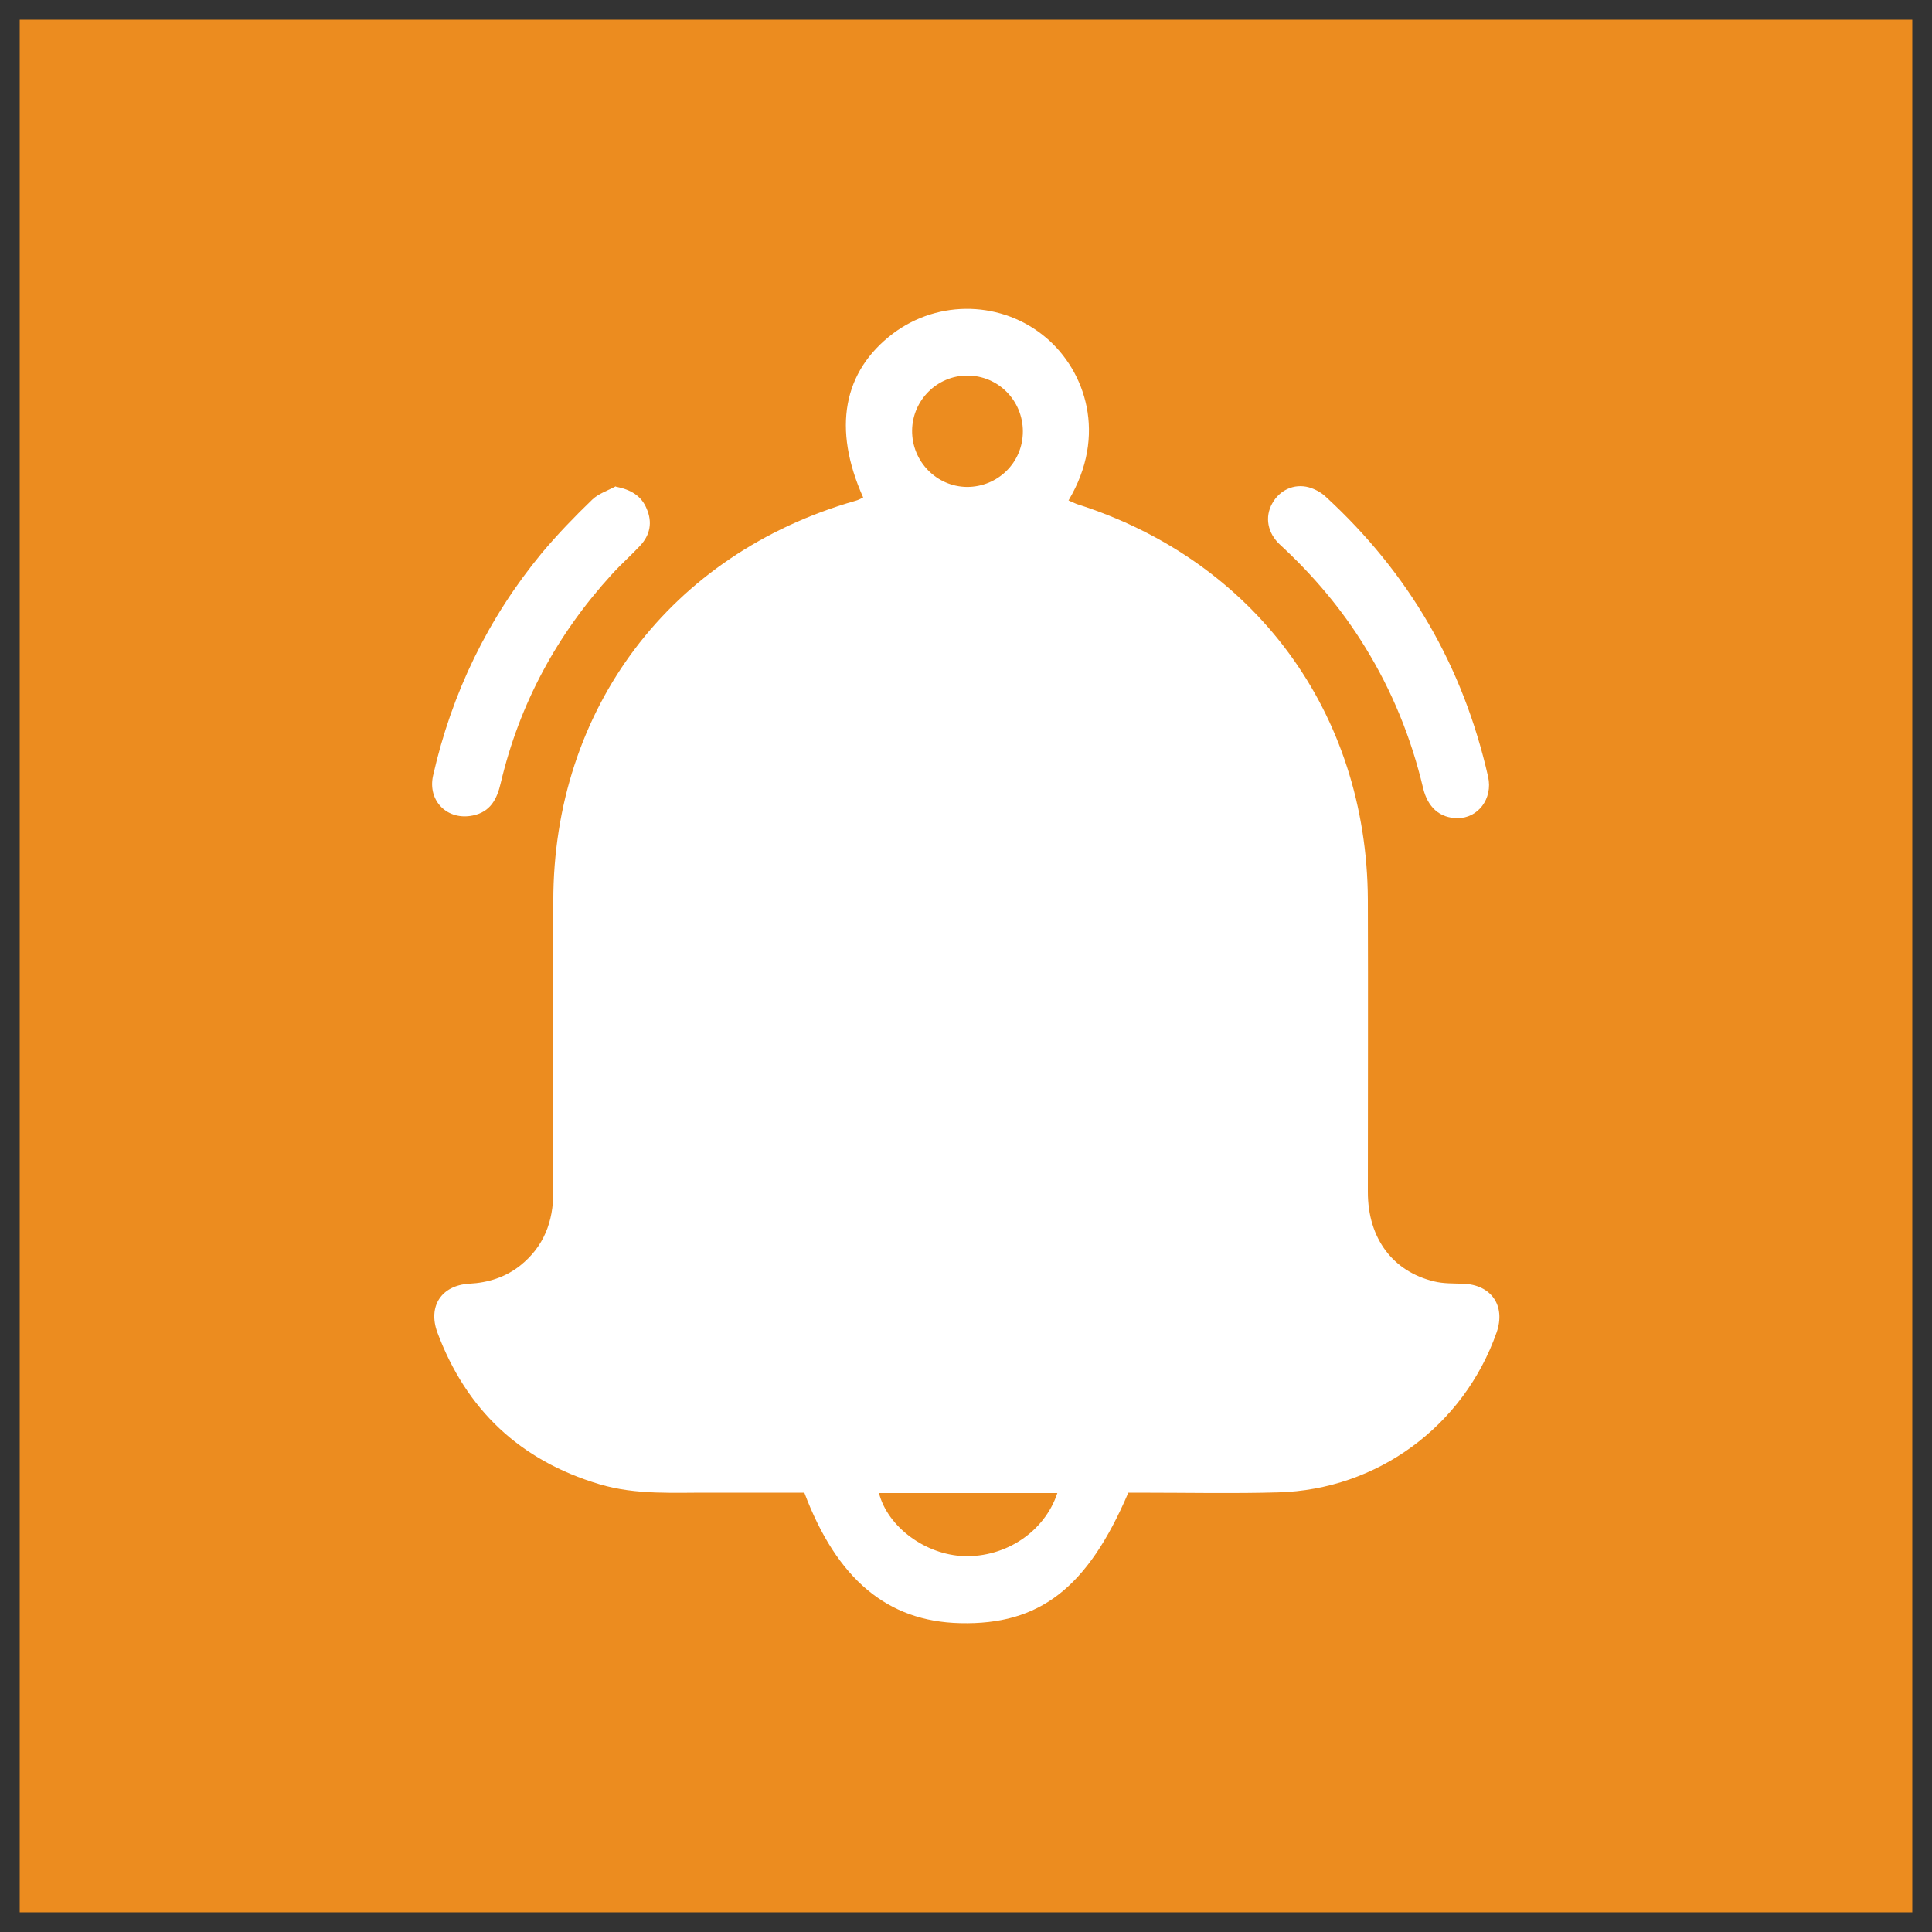
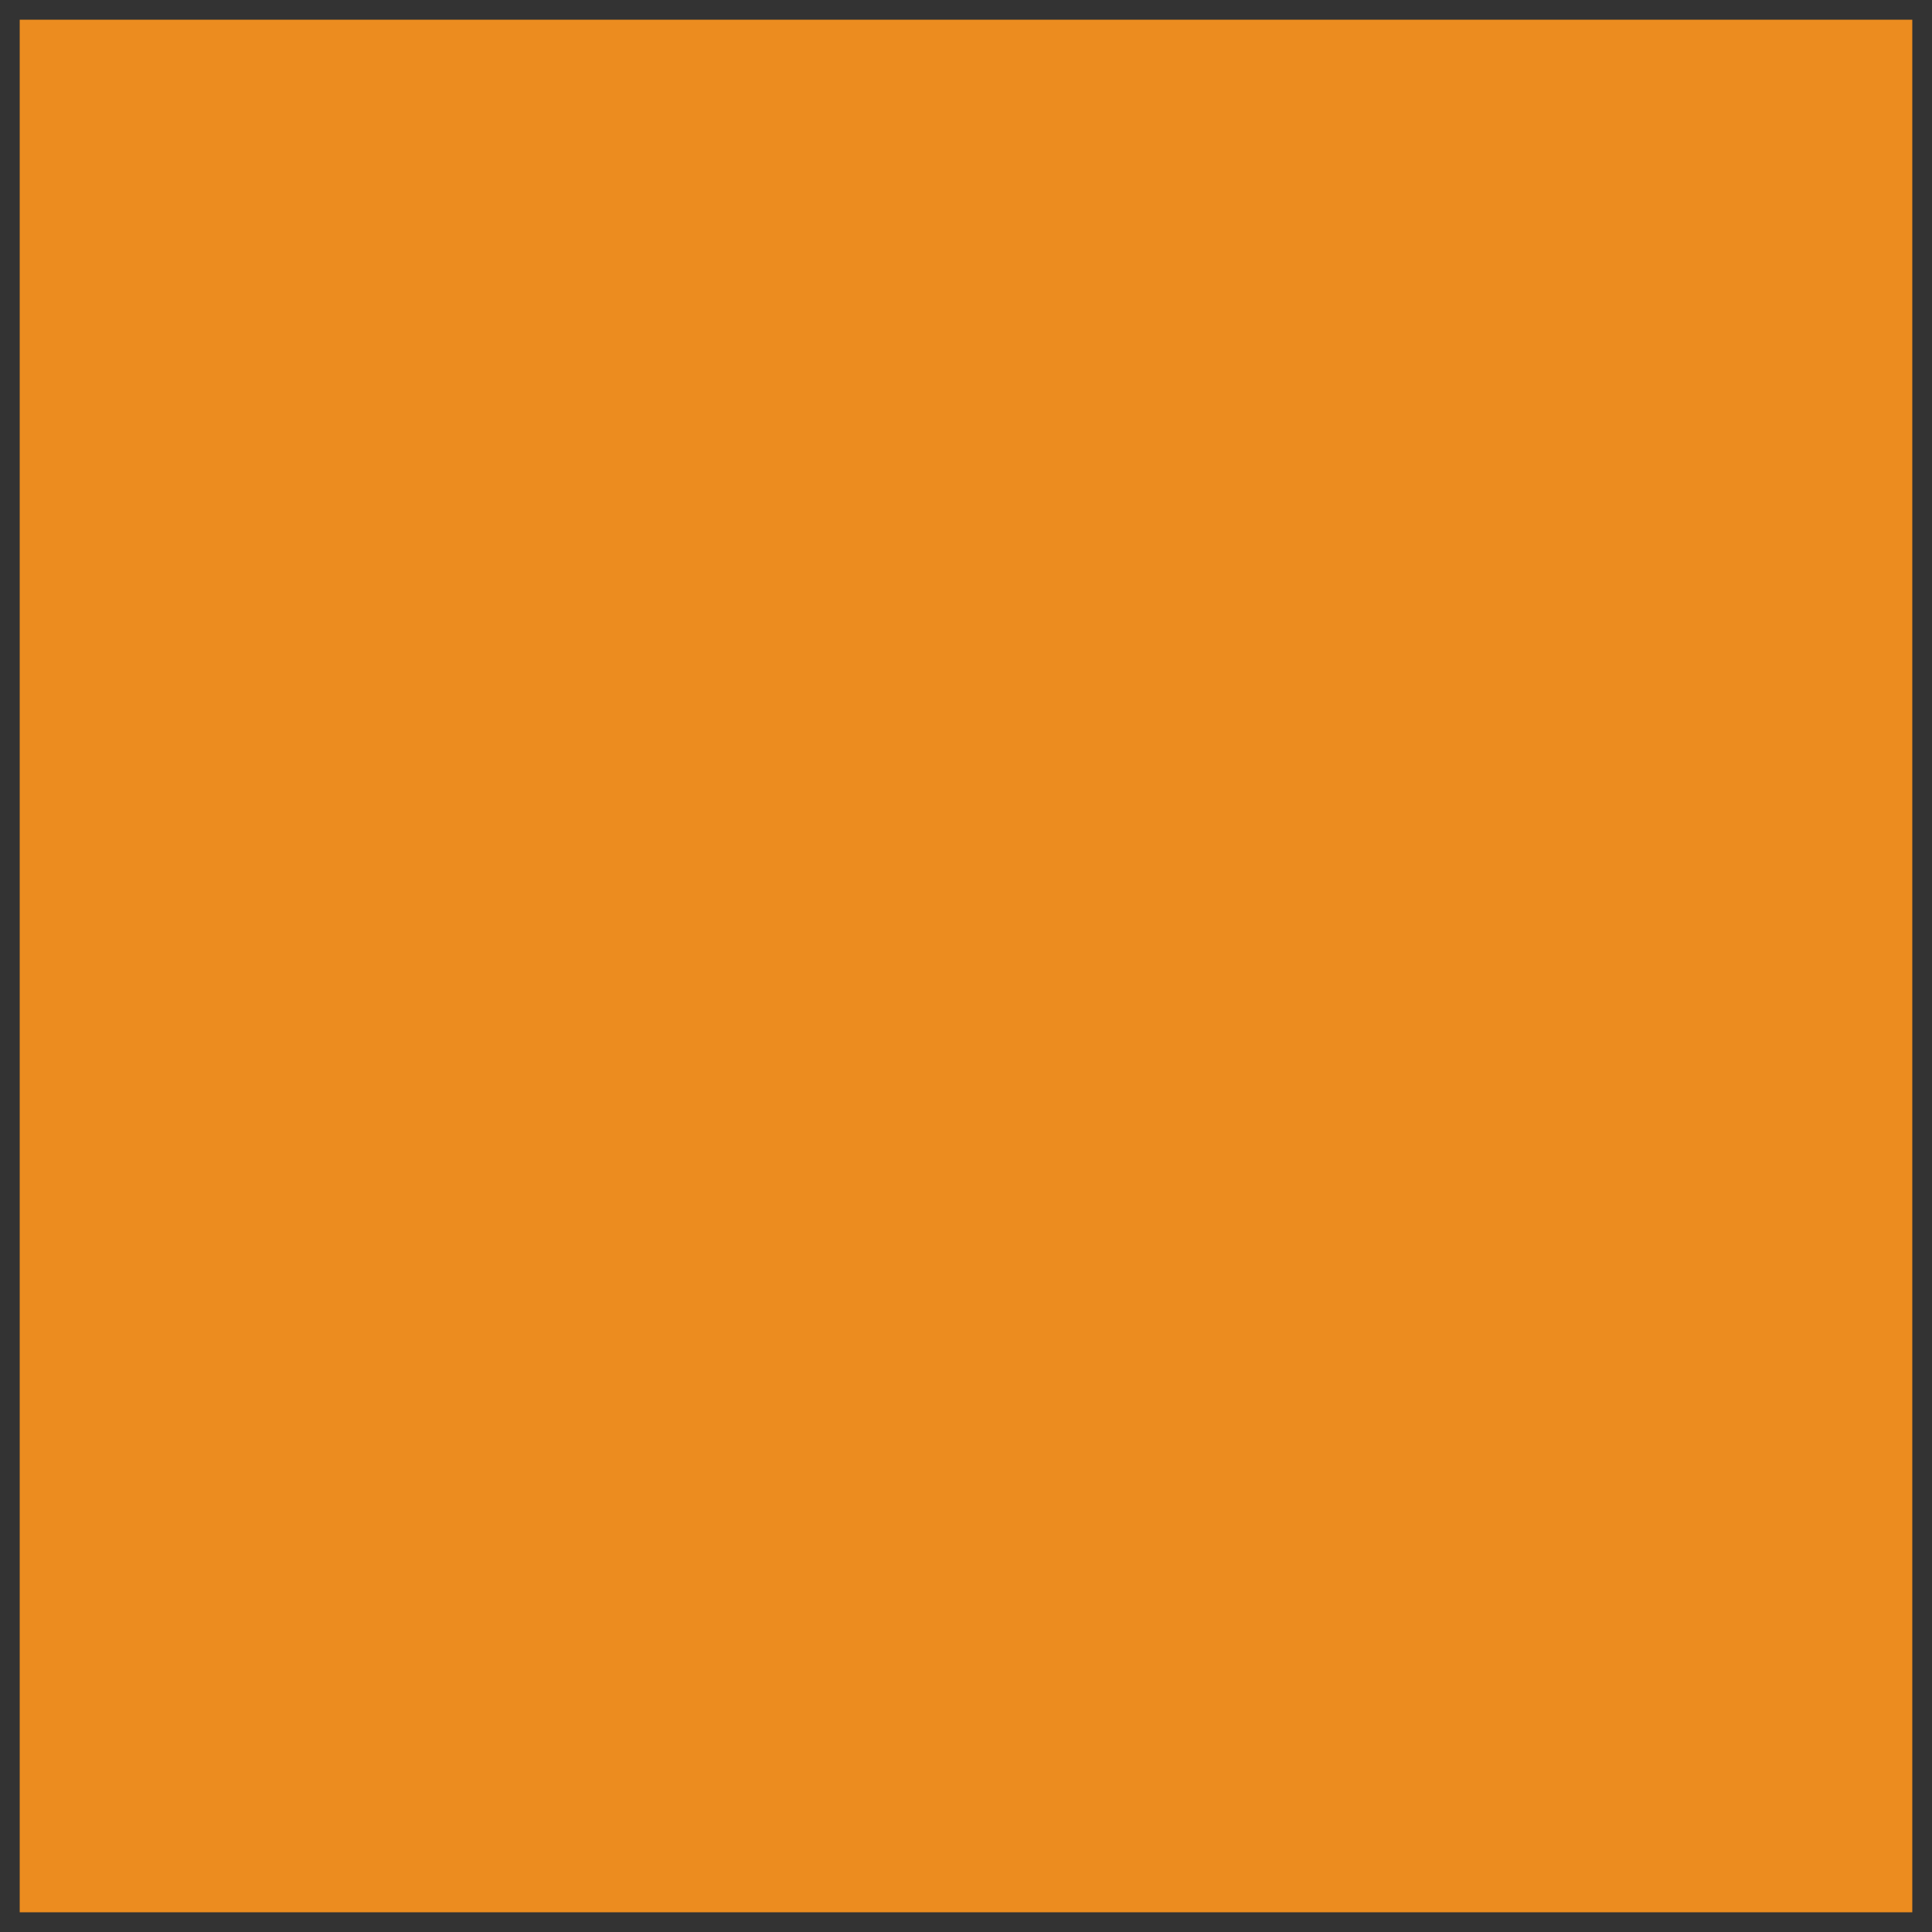
<svg xmlns="http://www.w3.org/2000/svg" width="49" height="49" viewBox="0 0 49 49" fill="none">
  <rect x="0" y="0" width="49" height="49" fill="#333333" stroke="none" />
  <rect width="48" height="48" transform="translate(0.5 0.5)" fill="#EC8C1F" />
-   <path d="M20.425 37.858C19.65 37.858 18.867 37.858 18.075 37.858C17.117 37.85 16.142 37.925 15.2 37.642C13.192 37.042 11.825 35.758 11.092 33.792C10.85 33.133 11.192 32.6 11.9 32.558C12.383 32.533 12.825 32.392 13.2 32.092C13.792 31.617 14.033 30.983 14.033 30.233C14.033 27.775 14.033 25.317 14.033 22.858C14.033 17.975 17.008 14.042 21.7 12.7C21.767 12.683 21.825 12.65 21.892 12.617C21.108 10.867 21.383 9.417 22.65 8.458C23.817 7.583 25.433 7.633 26.533 8.567C27.525 9.408 28.092 11.033 27.1 12.692C27.175 12.725 27.242 12.758 27.308 12.783C31.825 14.217 34.667 18.075 34.692 22.817C34.7 25.292 34.692 27.758 34.692 30.233C34.692 31.408 35.325 32.25 36.375 32.5C36.608 32.558 36.867 32.55 37.108 32.558C37.825 32.583 38.192 33.117 37.958 33.792C37.125 36.167 34.933 37.783 32.417 37.85C31.275 37.883 30.133 37.858 28.992 37.858C28.867 37.858 28.733 37.858 28.617 37.858C27.583 40.275 26.367 41.217 24.35 41.167C22.508 41.125 21.225 40.05 20.4 37.858H20.425ZM25.942 10.942C25.942 10.158 25.317 9.525 24.533 9.525C23.767 9.525 23.142 10.15 23.133 10.917C23.125 11.7 23.75 12.342 24.525 12.35C25.308 12.35 25.942 11.733 25.942 10.942ZM26.817 37.867H22.292C22.517 38.733 23.475 39.433 24.45 39.467C25.508 39.5 26.492 38.85 26.817 37.867Z" fill="white" />
-   <path d="M36.967 20.75C36.517 20.75 36.208 20.475 36.092 19.983C35.792 18.717 35.308 17.525 34.625 16.417C34.033 15.45 33.308 14.592 32.467 13.817C32.142 13.517 32.075 13.108 32.267 12.767C32.45 12.433 32.817 12.258 33.192 12.358C33.342 12.4 33.5 12.483 33.617 12.592C35.733 14.533 37.108 16.9 37.742 19.7C37.867 20.258 37.483 20.758 36.958 20.75H36.967Z" fill="white" />
-   <path d="M15.617 12.342C16 12.417 16.267 12.575 16.4 12.9C16.55 13.242 16.492 13.567 16.233 13.842C16 14.092 15.742 14.317 15.517 14.567C14.125 16.092 13.175 17.85 12.7 19.858C12.608 20.258 12.442 20.592 11.992 20.683C11.35 20.817 10.842 20.317 10.983 19.675C11.458 17.575 12.375 15.683 13.742 14.025C14.142 13.55 14.575 13.1 15.025 12.667C15.183 12.517 15.417 12.442 15.617 12.333V12.342Z" fill="white" />
</svg>